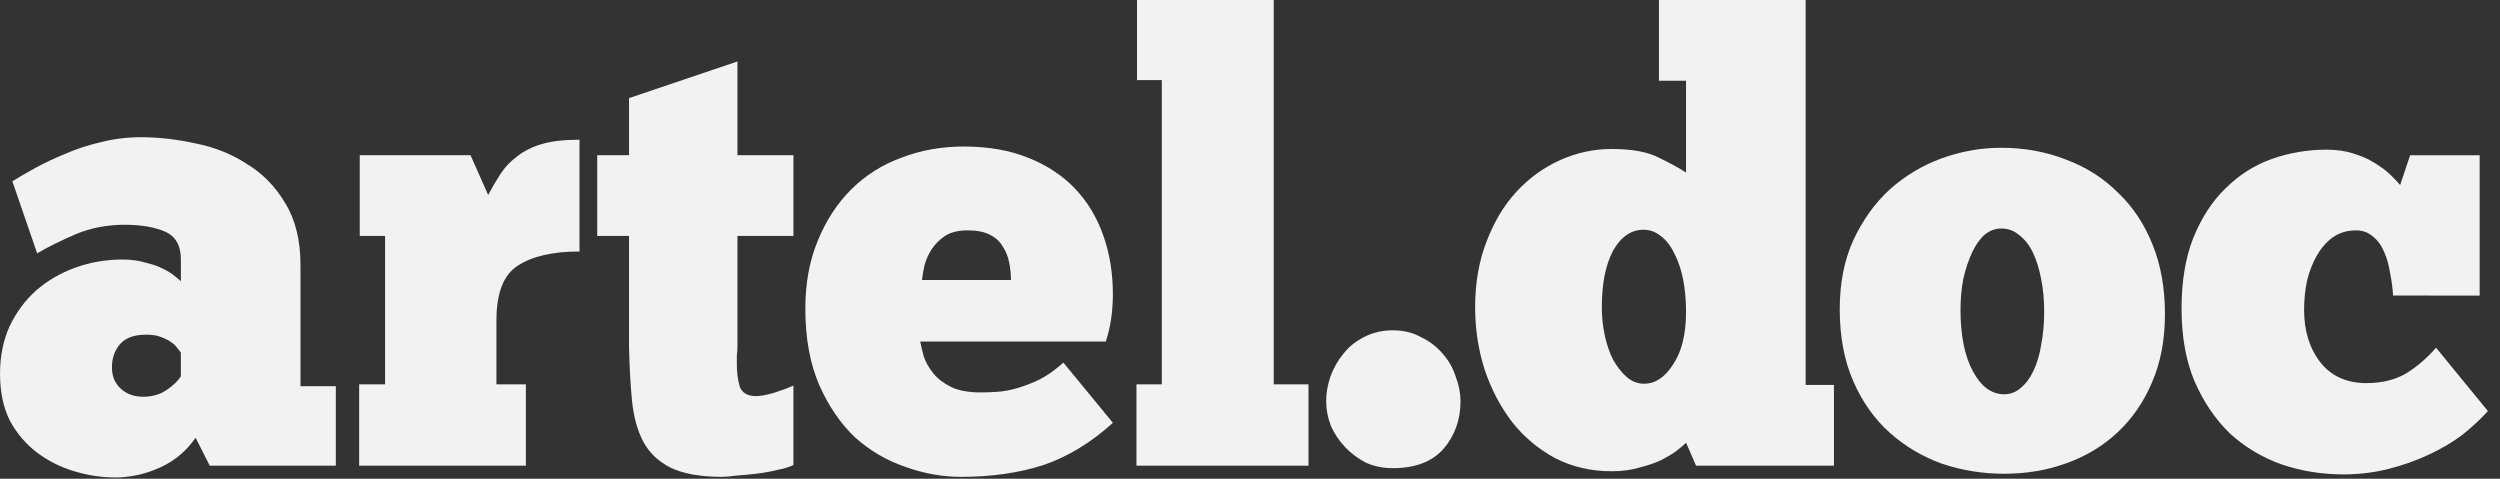
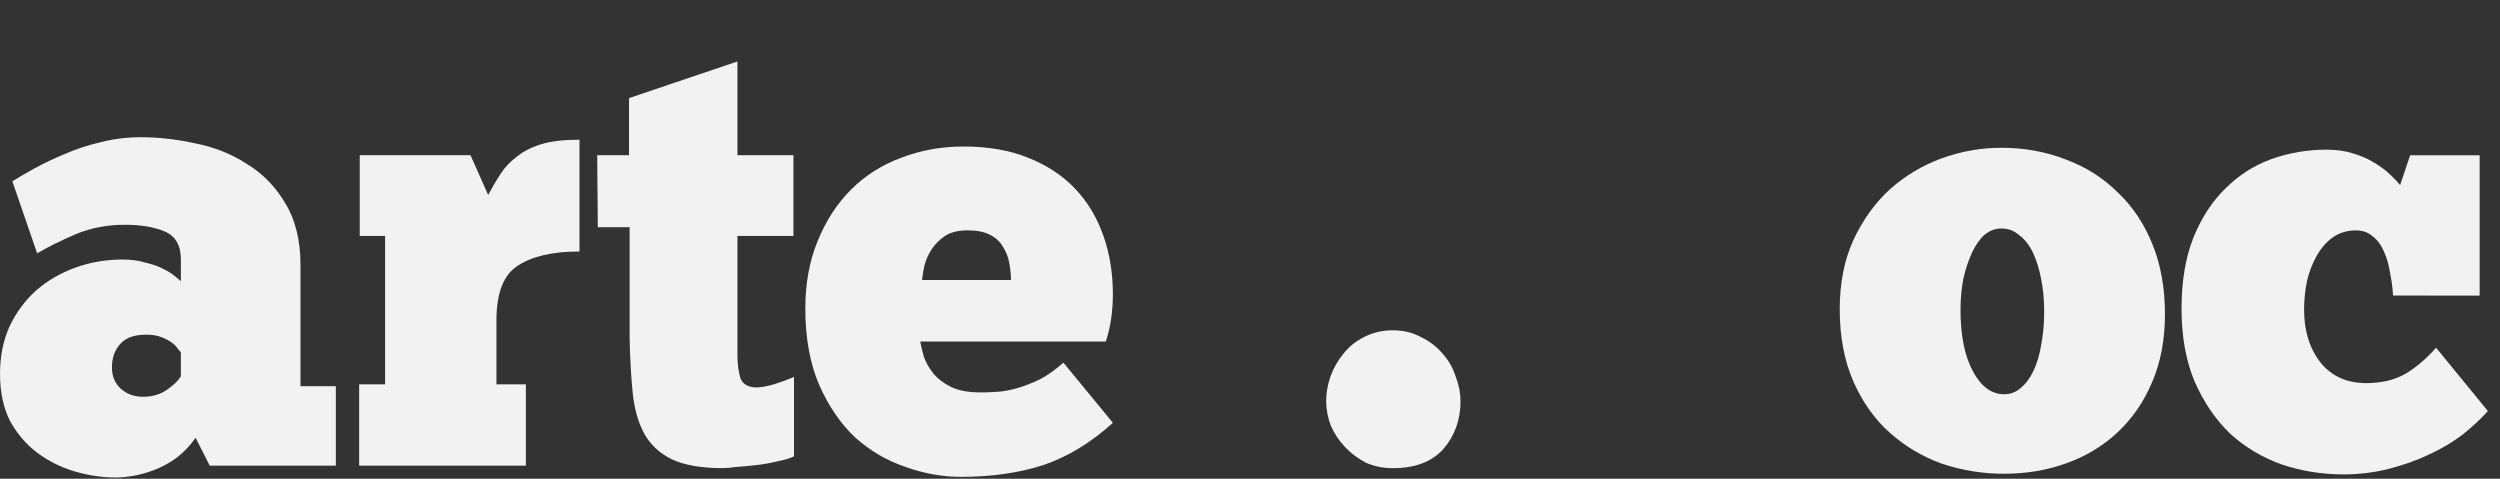
<svg xmlns="http://www.w3.org/2000/svg" fill="none" height="36" viewBox="0 0 188 36" width="188">
  <rect x="0" y="0" width="188" height="36" fill="#333333" stroke="none" />
  <g fill="#f2f2f2">
    <path d="m.93 13.634c.443-.28 1.004-.607 1.684-.981.679-.374 1.433-.732 2.26-1.074.857-.373 1.757-.669 2.703-.887.975-.249 1.979-.373 3.013-.373 1.329 0 2.703.156 4.12.467 1.418.28 2.703.794 3.854 1.541 1.181.716 2.141 1.696 2.88 2.942.768 1.245 1.152 2.802 1.152 4.669v9.105h2.658v5.977h-9.481l-1.063-2.101c-.413.591-.886 1.089-1.418 1.494-.502.373-1.034.669-1.595.887-.532.218-1.063.373-1.595.467-.532.093-.989.14-1.373.14-1.063 0-2.112-.156-3.146-.467s-1.964-.778-2.791-1.401c-.827-.623-1.506-1.416-2.038-2.381-.502-.996-.753-2.179-.753-3.549 0-1.307.236-2.49.709-3.549.502-1.058 1.167-1.961 1.994-2.708.857-.747 1.846-1.323 2.968-1.728s2.304-.607 3.544-.607c.65 0 1.226.078 1.728.234.532.124.975.28 1.329.467.384.187.679.373.886.56.236.187.384.311.443.373v-1.634c0-1.058-.399-1.759-1.196-2.101s-1.802-.514-3.013-.514c-1.329 0-2.555.233-3.677.7-1.093.467-2.068.949-2.924 1.448zm9.836 16.202c.679 0 1.27-.171 1.772-.514.502-.343.857-.685 1.063-1.027v-1.774c-.029-.062-.103-.156-.222-.28-.089-.156-.236-.311-.443-.467-.207-.156-.473-.296-.797-.42-.295-.124-.679-.187-1.152-.187-.886 0-1.536.233-1.949.7-.414.467-.62 1.058-.62 1.774 0 .654.222 1.183.665 1.588.443.405 1.004.607 1.684.607z" />
    <path d="m39.547 35.019h-12.538v-6.117h1.949v-11.159h-1.905v-6.07h8.329l1.329 2.988c.295-.56.606-1.089.93-1.587.325-.498.738-.934 1.241-1.307.502-.405 1.122-.716 1.861-.934s1.684-.327 2.836-.327v8.405c-2.009 0-3.559.358-4.652 1.074-1.063.685-1.595 2.054-1.595 4.109v4.809h2.215z" />
-     <path d="m44.911 11.673h2.393v-4.296l8.152-2.755v7.05h4.209v6.07h-4.209v8.311c0 .218-.015.436-.044.654v.7c0 .623.074 1.183.222 1.681.177.467.591.7 1.24.7.295 0 .724-.078 1.285-.234.591-.187 1.093-.373 1.506-.56v5.977c-.325.156-.738.28-1.24.373-.502.125-1.019.218-1.551.28-.532.062-1.034.109-1.506.14-.443.062-.797.093-1.063.093-1.654 0-2.954-.234-3.899-.7-.916-.467-1.595-1.121-2.038-1.961-.443-.841-.724-1.868-.842-3.082-.118-1.214-.192-2.568-.222-4.062v-8.311h-2.393z" />
+     <path d="m44.911 11.673h2.393v-4.296l8.152-2.755v7.05h4.209v6.07h-4.209v8.311v.7c0 .623.074 1.183.222 1.681.177.467.591.7 1.24.7.295 0 .724-.078 1.285-.234.591-.187 1.093-.373 1.506-.56v5.977c-.325.156-.738.28-1.24.373-.502.125-1.019.218-1.551.28-.532.062-1.034.109-1.506.14-.443.062-.797.093-1.063.093-1.654 0-2.954-.234-3.899-.7-.916-.467-1.595-1.121-2.038-1.961-.443-.841-.724-1.868-.842-3.082-.118-1.214-.192-2.568-.222-4.062v-8.311h-2.393z" />
    <path d="m83.69 31.797c-1.654 1.494-3.397 2.553-5.228 3.175-1.831.591-3.899.887-6.203.887-1.388 0-2.776-.249-4.165-.747-1.388-.467-2.643-1.198-3.766-2.195-1.093-1.027-1.994-2.335-2.703-3.922-.709-1.619-1.063-3.549-1.063-5.79 0-1.899.31-3.595.93-5.09.62-1.525 1.462-2.817 2.525-3.875 1.063-1.058 2.319-1.852 3.766-2.381 1.447-.56 3.013-.841 4.696-.841 1.831 0 3.441.28 4.829.841 1.418.56 2.599 1.339 3.544 2.335s1.654 2.179 2.127 3.549c.473 1.339.709 2.801.709 4.389 0 .623-.044 1.245-.133 1.868-.089.591-.222 1.152-.399 1.681h-13.956c.059.311.148.685.266 1.121.148.436.384.856.709 1.261.325.405.768.747 1.329 1.027s1.314.42 2.26.42c.384 0 .797-.015 1.241-.047.472-.031.975-.124 1.506-.28.532-.156 1.093-.374 1.684-.654.591-.311 1.181-.732 1.772-1.261zm-10.943-14.475c-.679 0-1.24.14-1.684.42-.413.28-.753.623-1.019 1.027-.236.374-.413.778-.532 1.214-.089.436-.148.794-.177 1.074h6.69c0-.436-.044-.872-.133-1.307-.089-.467-.251-.872-.487-1.214-.207-.374-.532-.669-.975-.887-.413-.218-.975-.327-1.684-.327z" />
-     <path d="m98.399 35.019h-12.937v-6.117h1.905v-22.879h-1.861v-6.023h10.279v28.902h2.614z" />
    <path d="m99.729 30.163c0-.591.103-1.198.31-1.821.237-.654.562-1.23.975-1.728.414-.529.93-.949 1.551-1.261.65-.342 1.373-.514 2.171-.514.797 0 1.506.171 2.126.514.65.311 1.197.732 1.64 1.261.443.498.768 1.074.974 1.728.237.623.355 1.23.355 1.821 0 1.401-.429 2.599-1.285 3.595-.857.965-2.127 1.448-3.81 1.448-.739 0-1.418-.14-2.038-.42-.591-.311-1.108-.7-1.551-1.167-.443-.467-.798-.996-1.063-1.587-.237-.623-.355-1.245-.355-1.868z" />
-     <path d="m126.791 6.07h-2.038v-6.07h11.032v28.949h2.127v6.07h-10.368l-.753-1.728c-.148.156-.384.358-.709.607-.295.218-.679.451-1.152.7-.472.218-1.019.405-1.639.56-.62.187-1.314.28-2.082.28-1.566 0-2.983-.327-4.254-.981-1.27-.685-2.348-1.587-3.234-2.708-.886-1.152-1.58-2.475-2.082-3.969-.473-1.494-.709-3.05-.709-4.669 0-1.805.281-3.44.842-4.903.561-1.494 1.314-2.755 2.259-3.782.946-1.027 2.038-1.821 3.279-2.381 1.24-.56 2.54-.841 3.899-.841 1.565 0 2.776.234 3.633.7.886.436 1.536.794 1.949 1.074zm-6.335 17.043c0 .716.073 1.416.221 2.101.148.685.355 1.292.62 1.821.296.529.635.965 1.019 1.307s.827.514 1.33.514c.827 0 1.55-.482 2.17-1.447.65-.965.975-2.288.975-3.969 0-.872-.074-1.681-.221-2.428-.148-.747-.37-1.401-.665-1.961-.266-.56-.605-.996-1.019-1.307-.384-.311-.812-.467-1.285-.467-.945 0-1.713.529-2.304 1.587-.561 1.058-.841 2.475-.841 4.249z" />
    <path d="m150.709 35.626c-1.595 0-3.146-.249-4.652-.747-1.477-.529-2.791-1.307-3.943-2.335s-2.068-2.319-2.747-3.875c-.68-1.556-1.019-3.362-1.019-5.416 0-1.961.339-3.689 1.019-5.183.709-1.525 1.624-2.802 2.747-3.829 1.152-1.027 2.451-1.805 3.898-2.335 1.477-.529 2.969-.794 4.475-.794 1.743 0 3.367.296 4.874.887 1.506.56 2.806 1.385 3.899 2.475 1.122 1.058 1.993 2.366 2.614 3.922.62 1.525.93 3.268.93 5.229 0 1.93-.325 3.642-.975 5.136-.62 1.463-1.477 2.708-2.569 3.735-1.093 1.027-2.378 1.806-3.855 2.335-1.447.529-3.013.794-4.696.794zm0-5.977c.472 0 .886-.156 1.24-.467.384-.311.709-.747.975-1.307s.458-1.214.576-1.961c.148-.778.222-1.603.222-2.475 0-.872-.074-1.681-.222-2.428-.148-.778-.354-1.448-.62-2.008s-.606-.996-1.019-1.307c-.384-.342-.842-.514-1.374-.514-.443 0-.856.156-1.24.467-.355.311-.665.747-.931 1.307-.265.56-.487 1.214-.664 1.961-.148.747-.222 1.541-.222 2.381 0 1.93.31 3.471.931 4.622.62 1.152 1.403 1.728 2.348 1.728z" />
    <path d="m179.957 22.226c-.029-.56-.103-1.121-.221-1.681-.089-.591-.236-1.121-.443-1.587-.207-.498-.488-.887-.842-1.167-.354-.311-.783-.467-1.285-.467-.65 0-1.226.171-1.728.514-.472.342-.871.794-1.196 1.354s-.576 1.198-.753 1.914c-.148.716-.222 1.448-.222 2.195 0 1.587.414 2.91 1.241 3.969.827 1.027 1.979 1.541 3.456 1.541 1.122 0 2.097-.233 2.924-.7.827-.498 1.595-1.152 2.304-1.961l3.898 4.763c-.531.591-1.166 1.183-1.905 1.774-.738.56-1.58 1.058-2.525 1.494-.916.436-1.92.794-3.013 1.074-1.093.28-2.23.42-3.411.42-1.625 0-3.175-.249-4.652-.747-1.477-.529-2.777-1.307-3.899-2.335-1.093-1.058-1.979-2.366-2.658-3.922-.65-1.556-.975-3.377-.975-5.463 0-2.054.295-3.829.886-5.323.62-1.525 1.433-2.77 2.437-3.735 1.004-.996 2.156-1.728 3.456-2.195 1.329-.467 2.702-.7 4.12-.7.738 0 1.403.093 1.994.28.62.187 1.152.42 1.595.7.472.28.871.576 1.196.887s.576.576.753.794l.753-2.241h5.228v10.553z" />
  </g>
</svg>